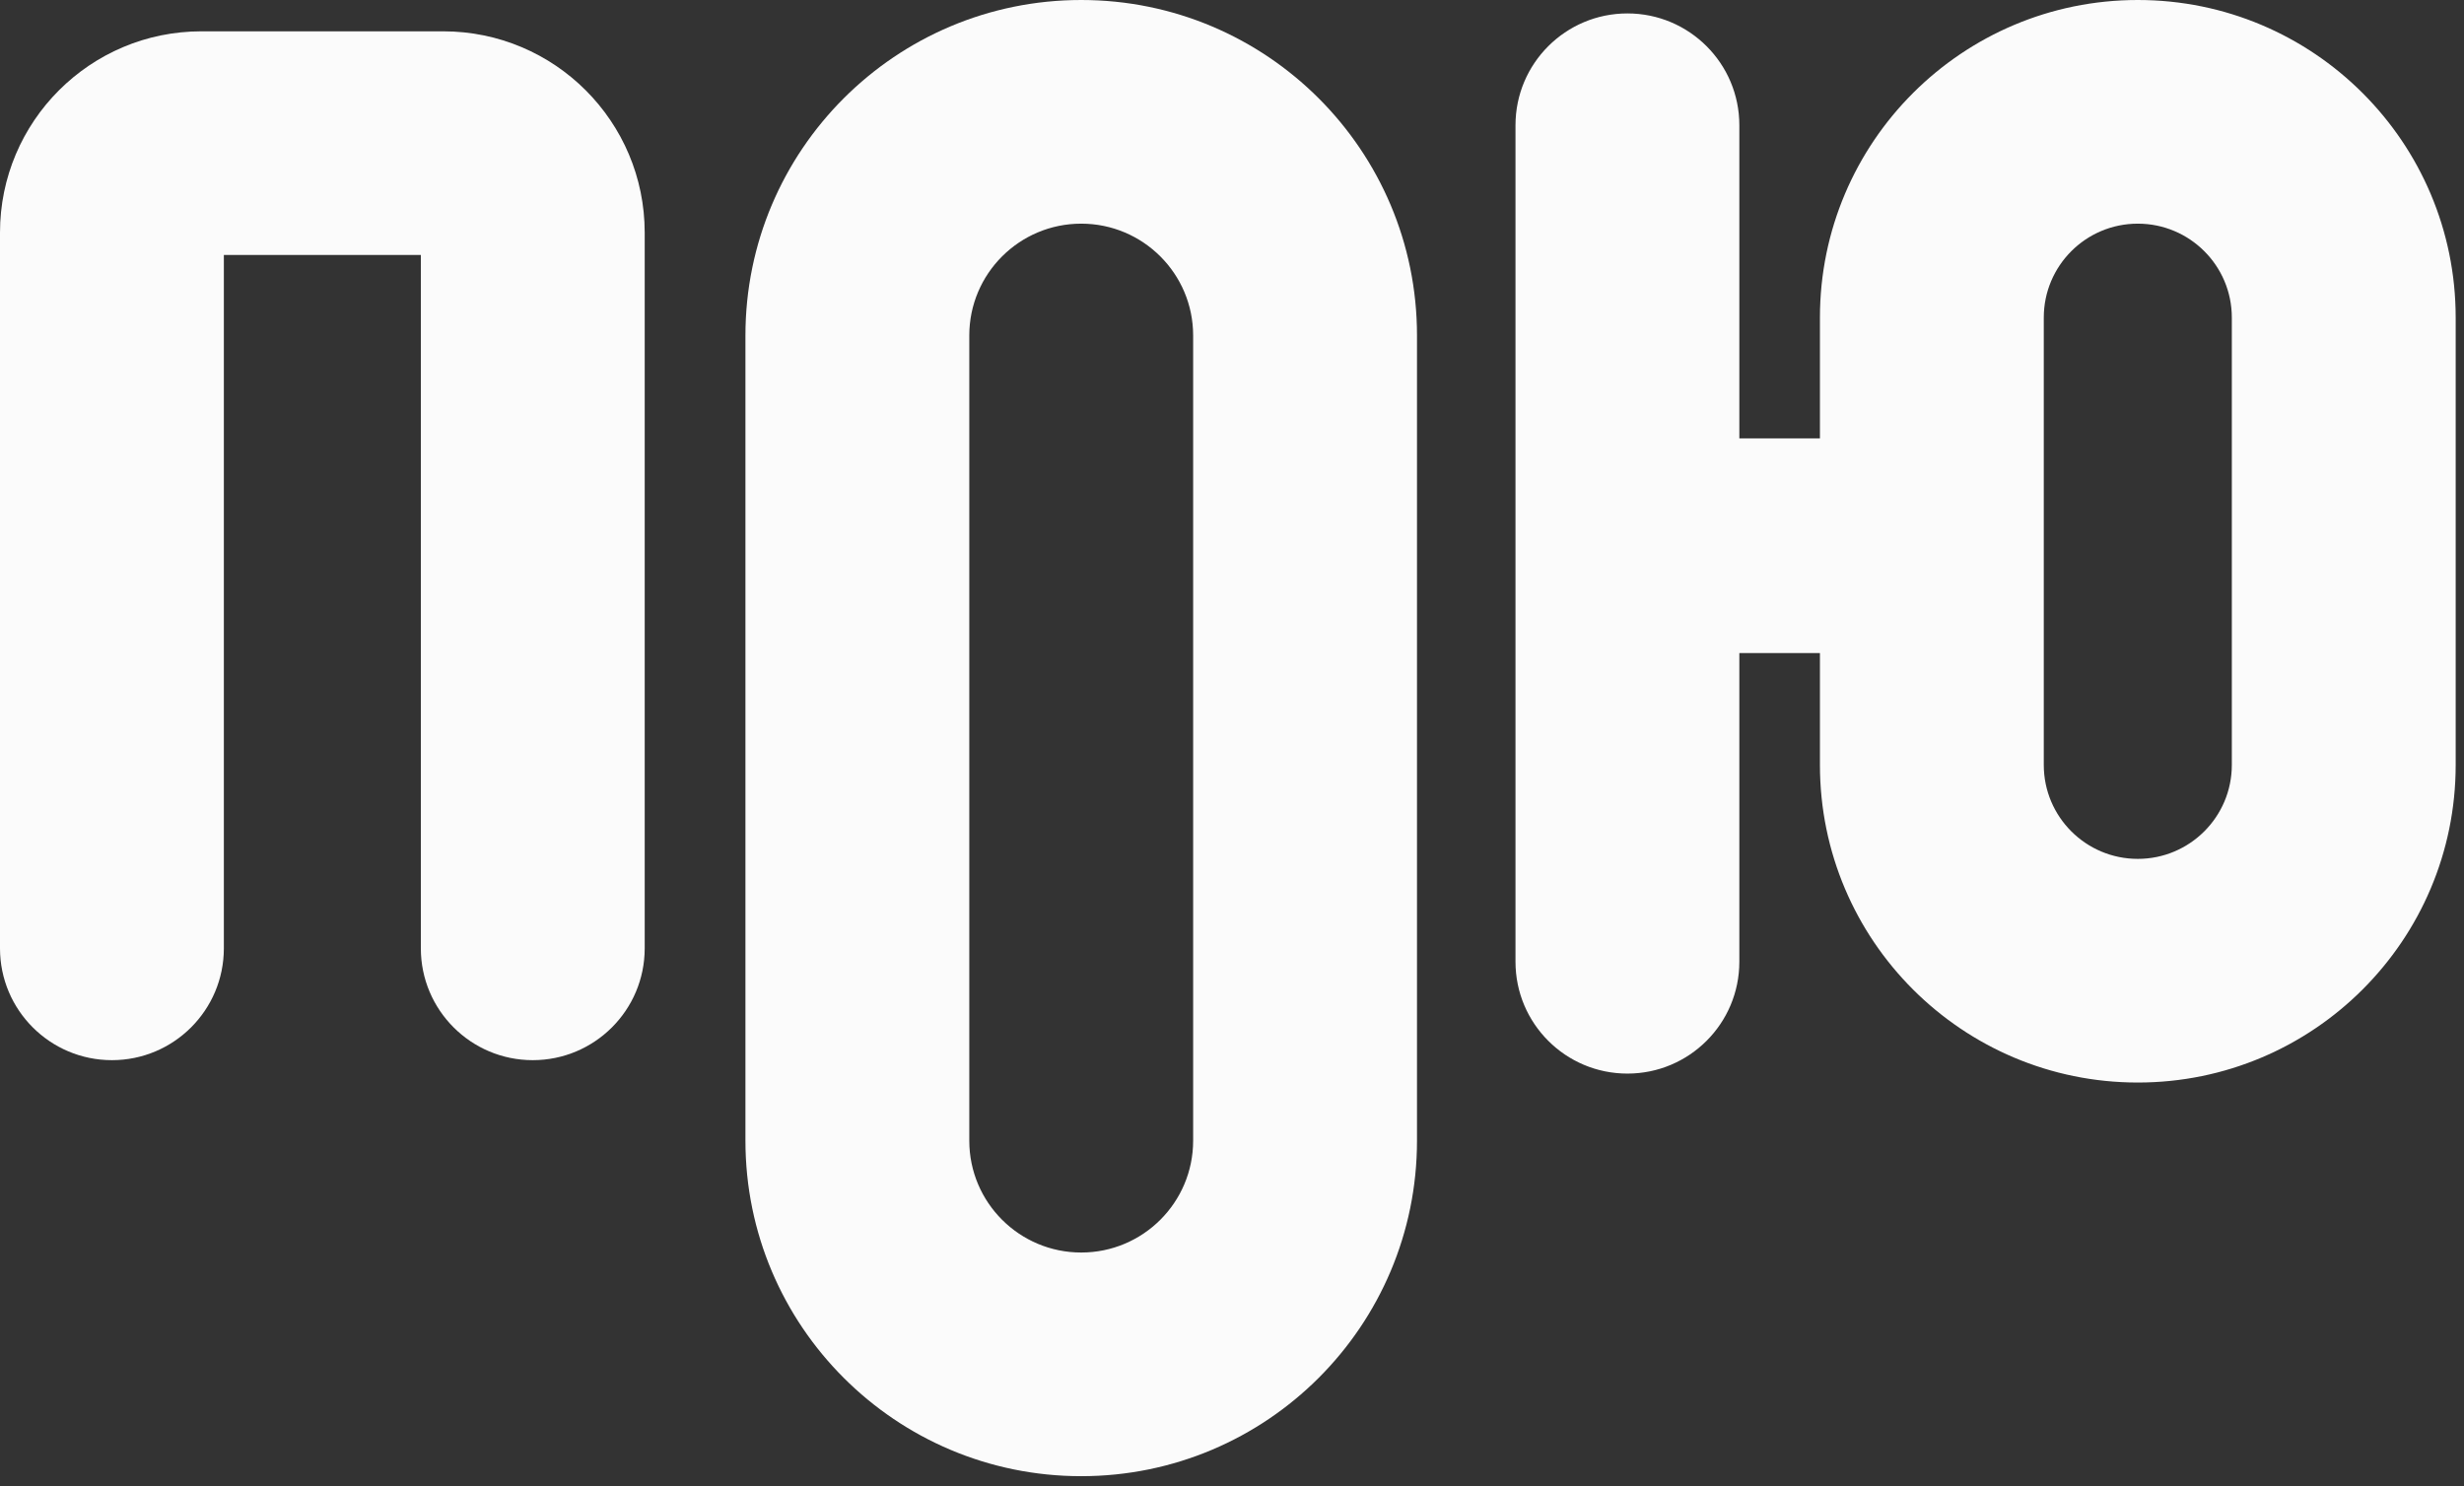
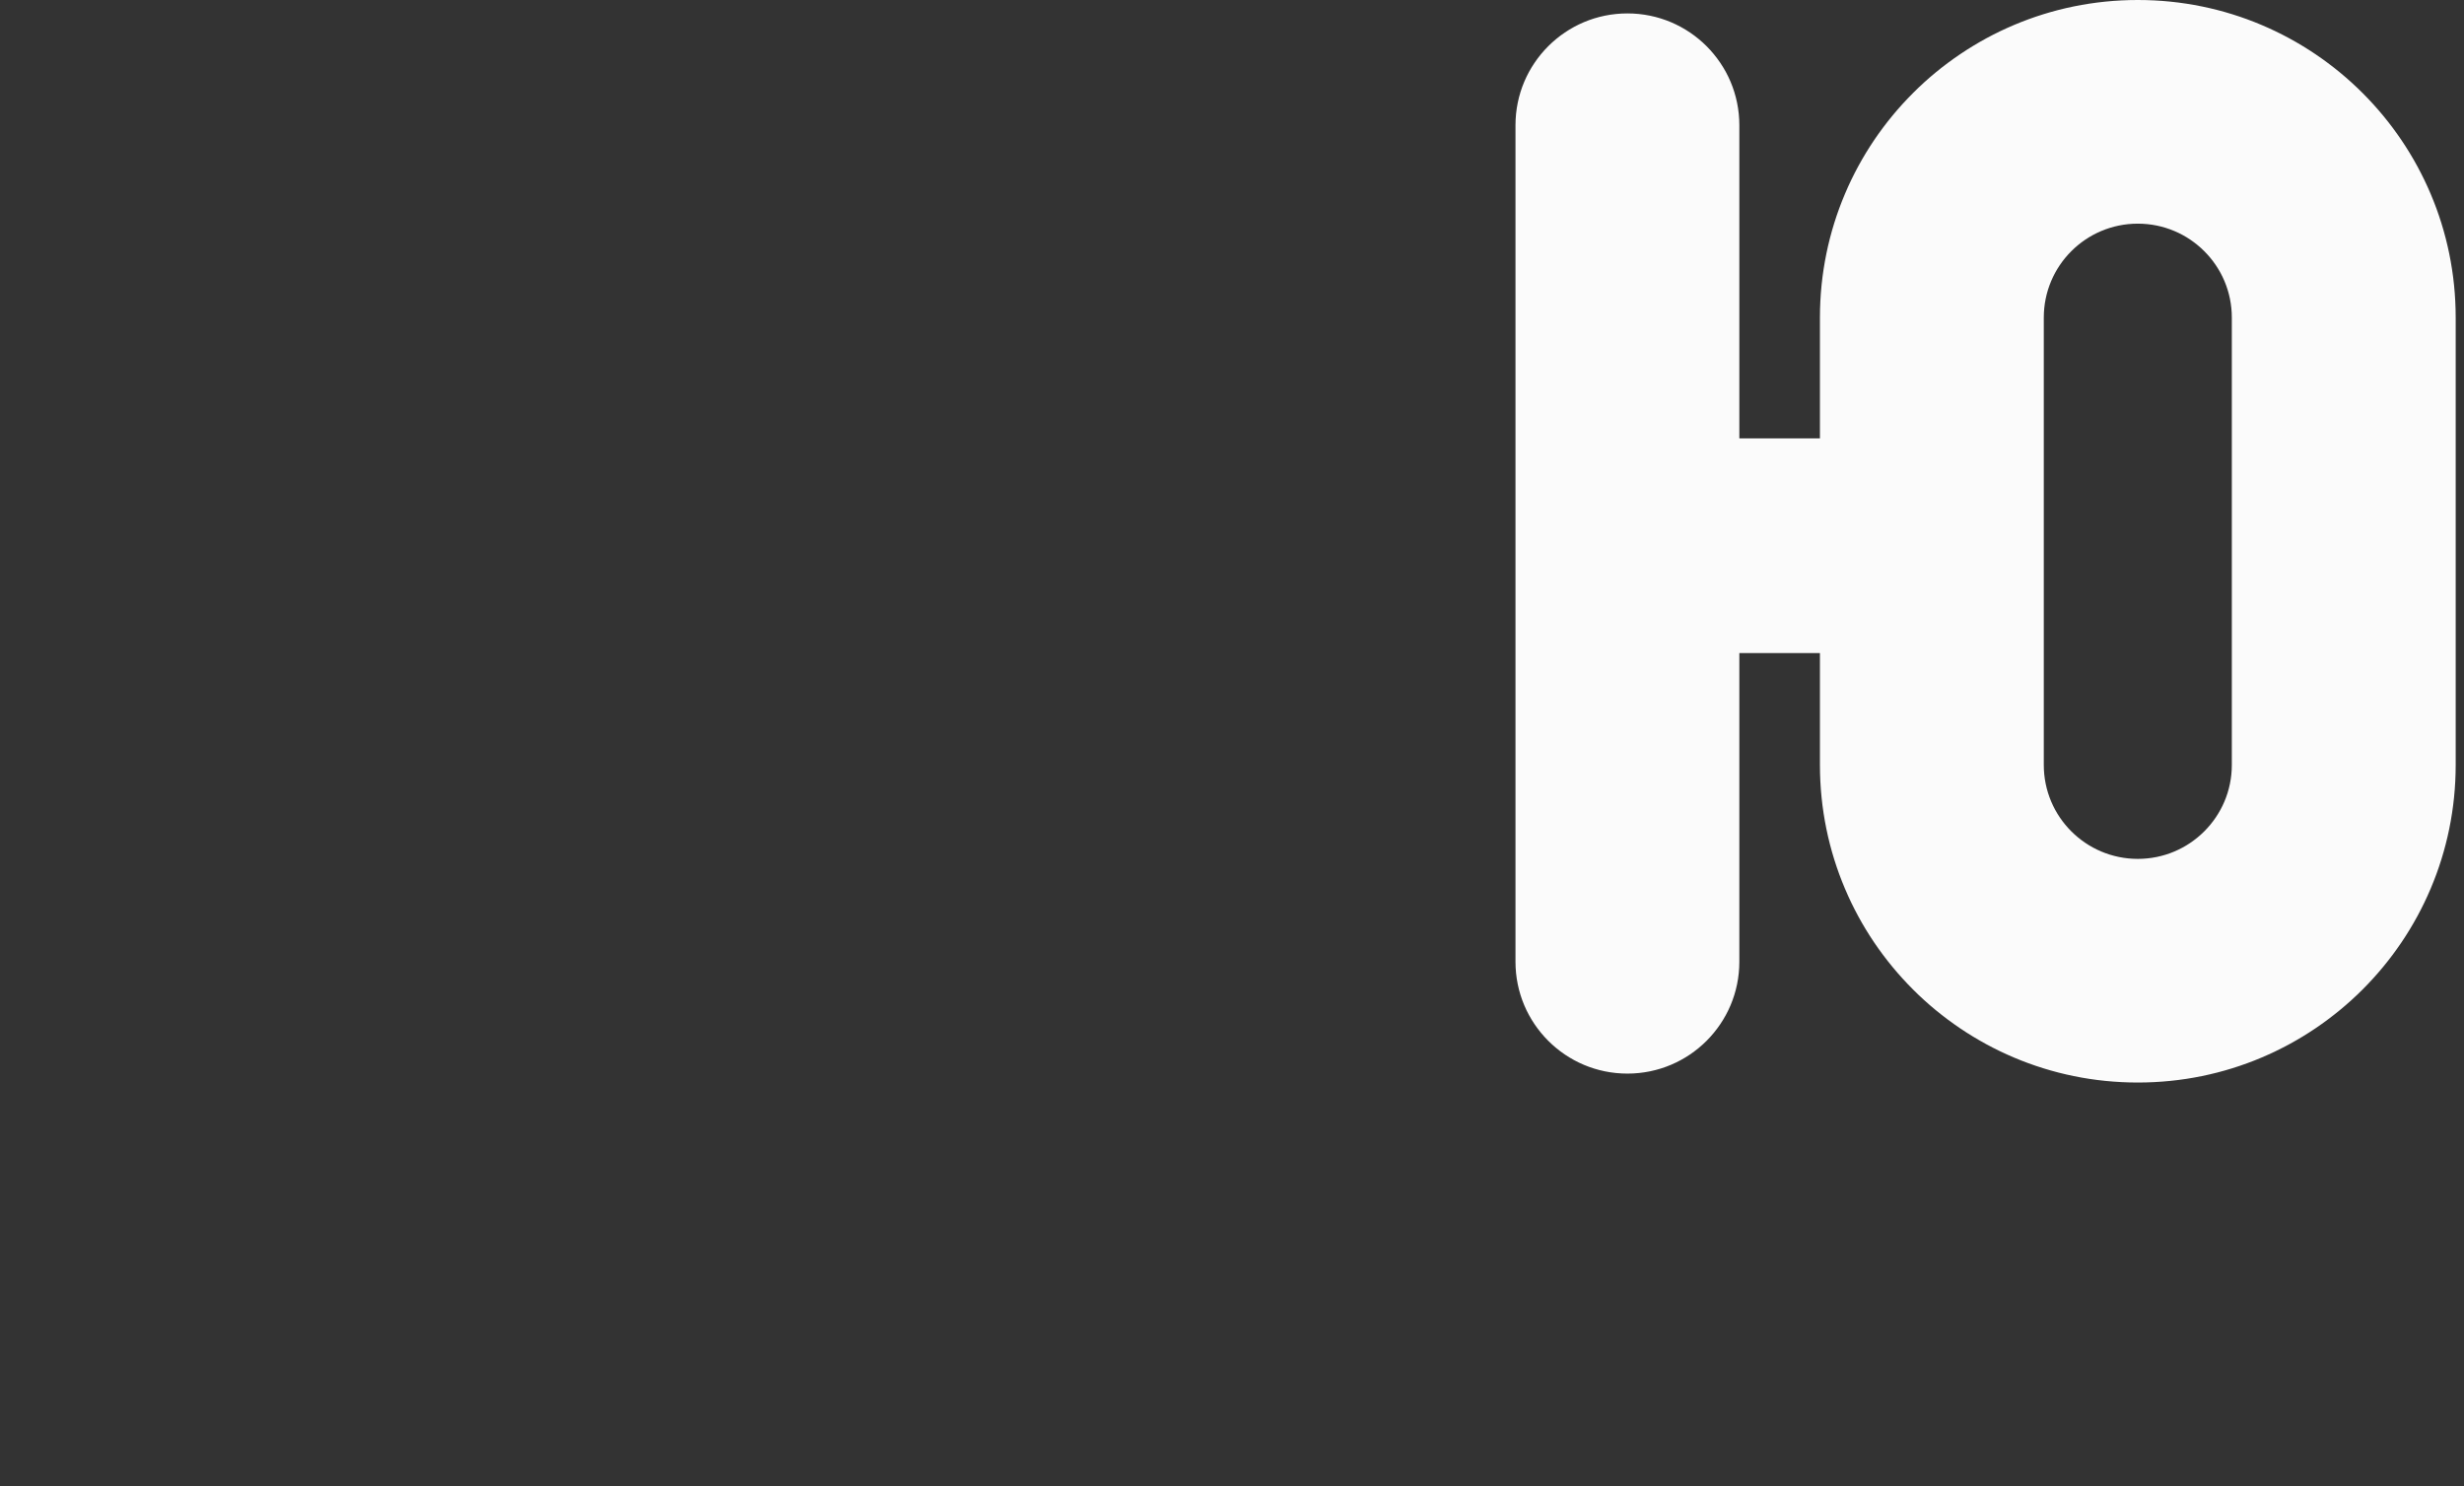
<svg xmlns="http://www.w3.org/2000/svg" width="247" height="149" viewBox="0 0 247 149" fill="none">
  <rect x="0" y="0" width="247" height="149" fill="#333333" stroke="none" />
-   <path fill-rule="evenodd" clip-rule="evenodd" d="M108.385 0C89.795 0 74.725 15.06 74.725 33.638V114.368C74.725 132.946 89.795 148.006 108.385 148.006C126.975 148.006 142.045 132.946 142.045 114.368V33.638C142.045 15.06 126.975 0 108.385 0ZM119.605 114.368V33.638C119.605 27.445 114.581 22.425 108.385 22.425C102.188 22.425 97.165 27.445 97.165 33.638V114.368C97.165 120.561 102.188 125.581 108.385 125.581C114.581 125.581 119.605 120.561 119.605 114.368Z" fill="#FBFBFB" />
  <path fill-rule="evenodd" clip-rule="evenodd" d="M214.301 0C196.703 0 182.436 14.257 182.436 31.844V43.953H174.358V12.558C174.358 6.366 169.335 1.346 163.138 1.346C156.941 1.346 151.918 6.366 151.918 12.558V96.428C151.918 102.621 156.941 107.641 163.138 107.641C169.335 107.641 174.358 102.621 174.358 96.428V65.481H182.436V76.694C182.436 94.281 196.703 108.538 214.301 108.538C231.899 108.538 246.166 94.281 246.166 76.694V31.844C246.166 14.257 231.899 0 214.301 0ZM223.726 76.694V31.844C223.726 26.642 219.506 22.425 214.301 22.425C209.096 22.425 204.876 26.642 204.876 31.844V76.694C204.876 81.896 209.096 86.113 214.301 86.113C219.506 86.113 223.726 81.896 223.726 76.694Z" fill="#FBFBFB" />
-   <path d="M20.196 3.14C9.042 3.14 0 12.176 0 23.322V95.083C0 101.275 5.023 106.295 11.22 106.295C17.417 106.295 22.44 101.275 22.44 95.083V25.565H42.187V95.083C42.187 101.275 47.21 106.295 53.407 106.295C59.604 106.295 64.627 101.275 64.627 95.083V23.322C64.627 12.176 55.585 3.14 44.431 3.14H20.196Z" fill="#FBFBFB" />
</svg>